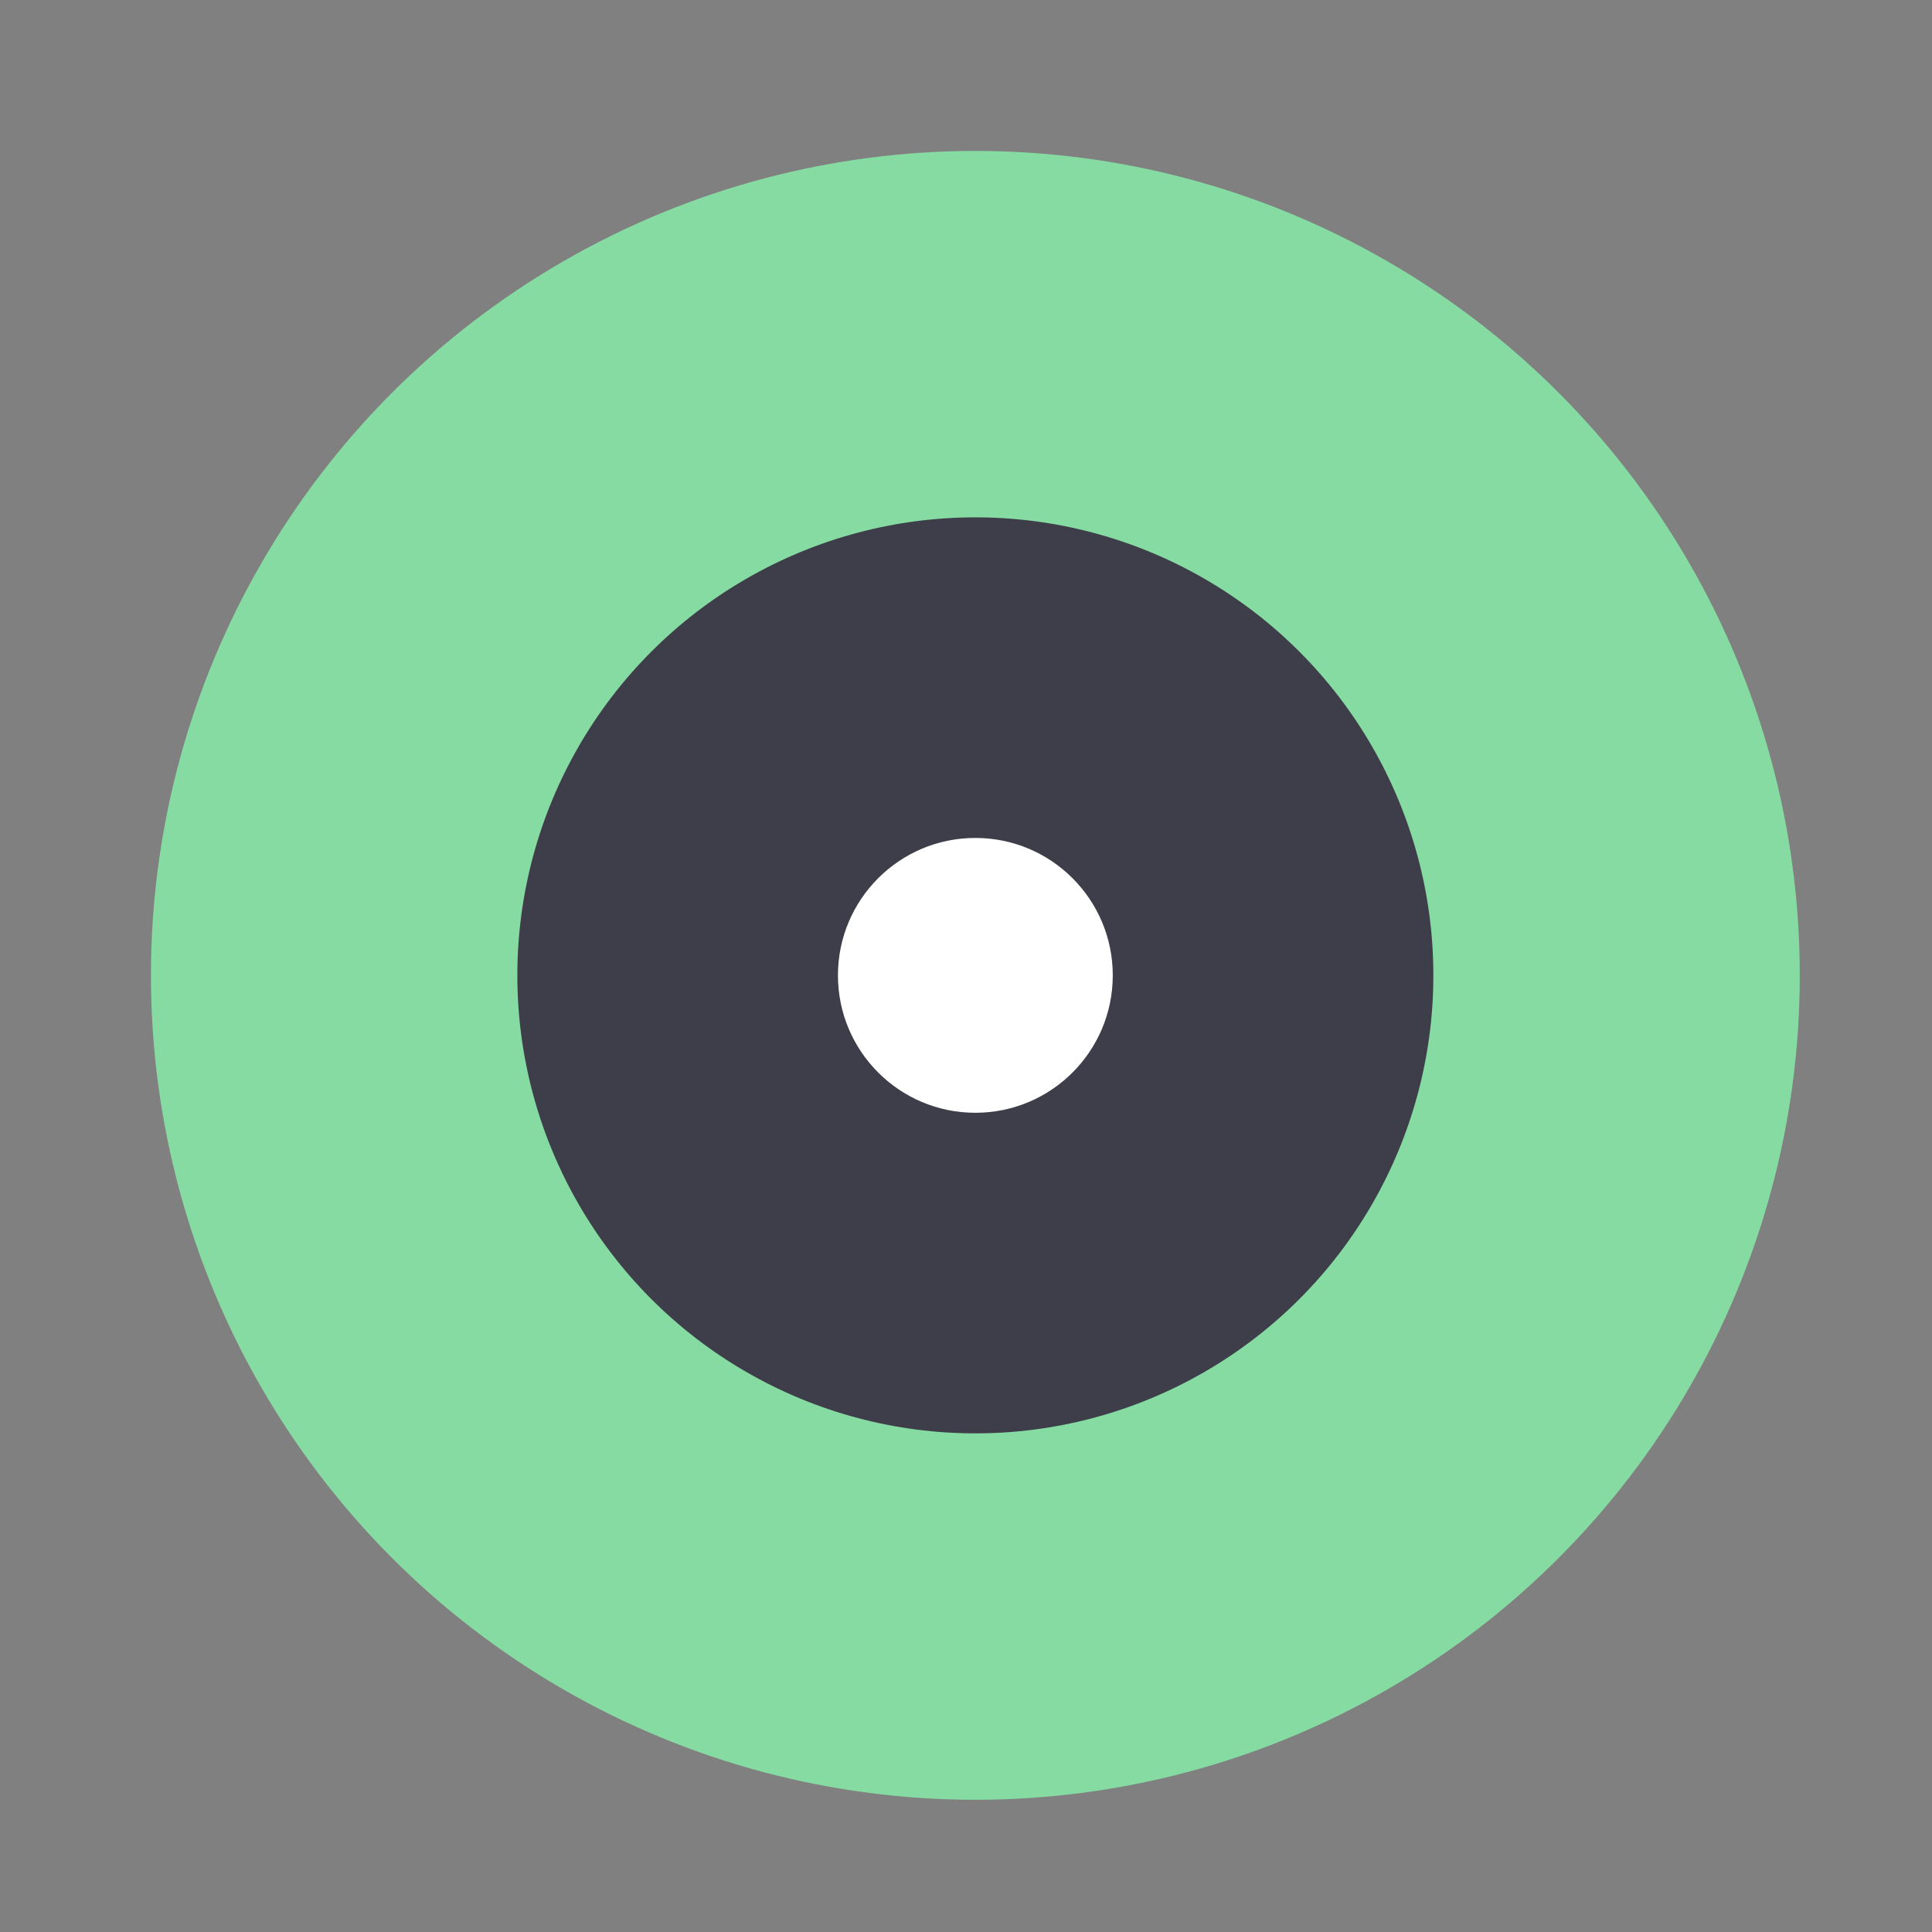
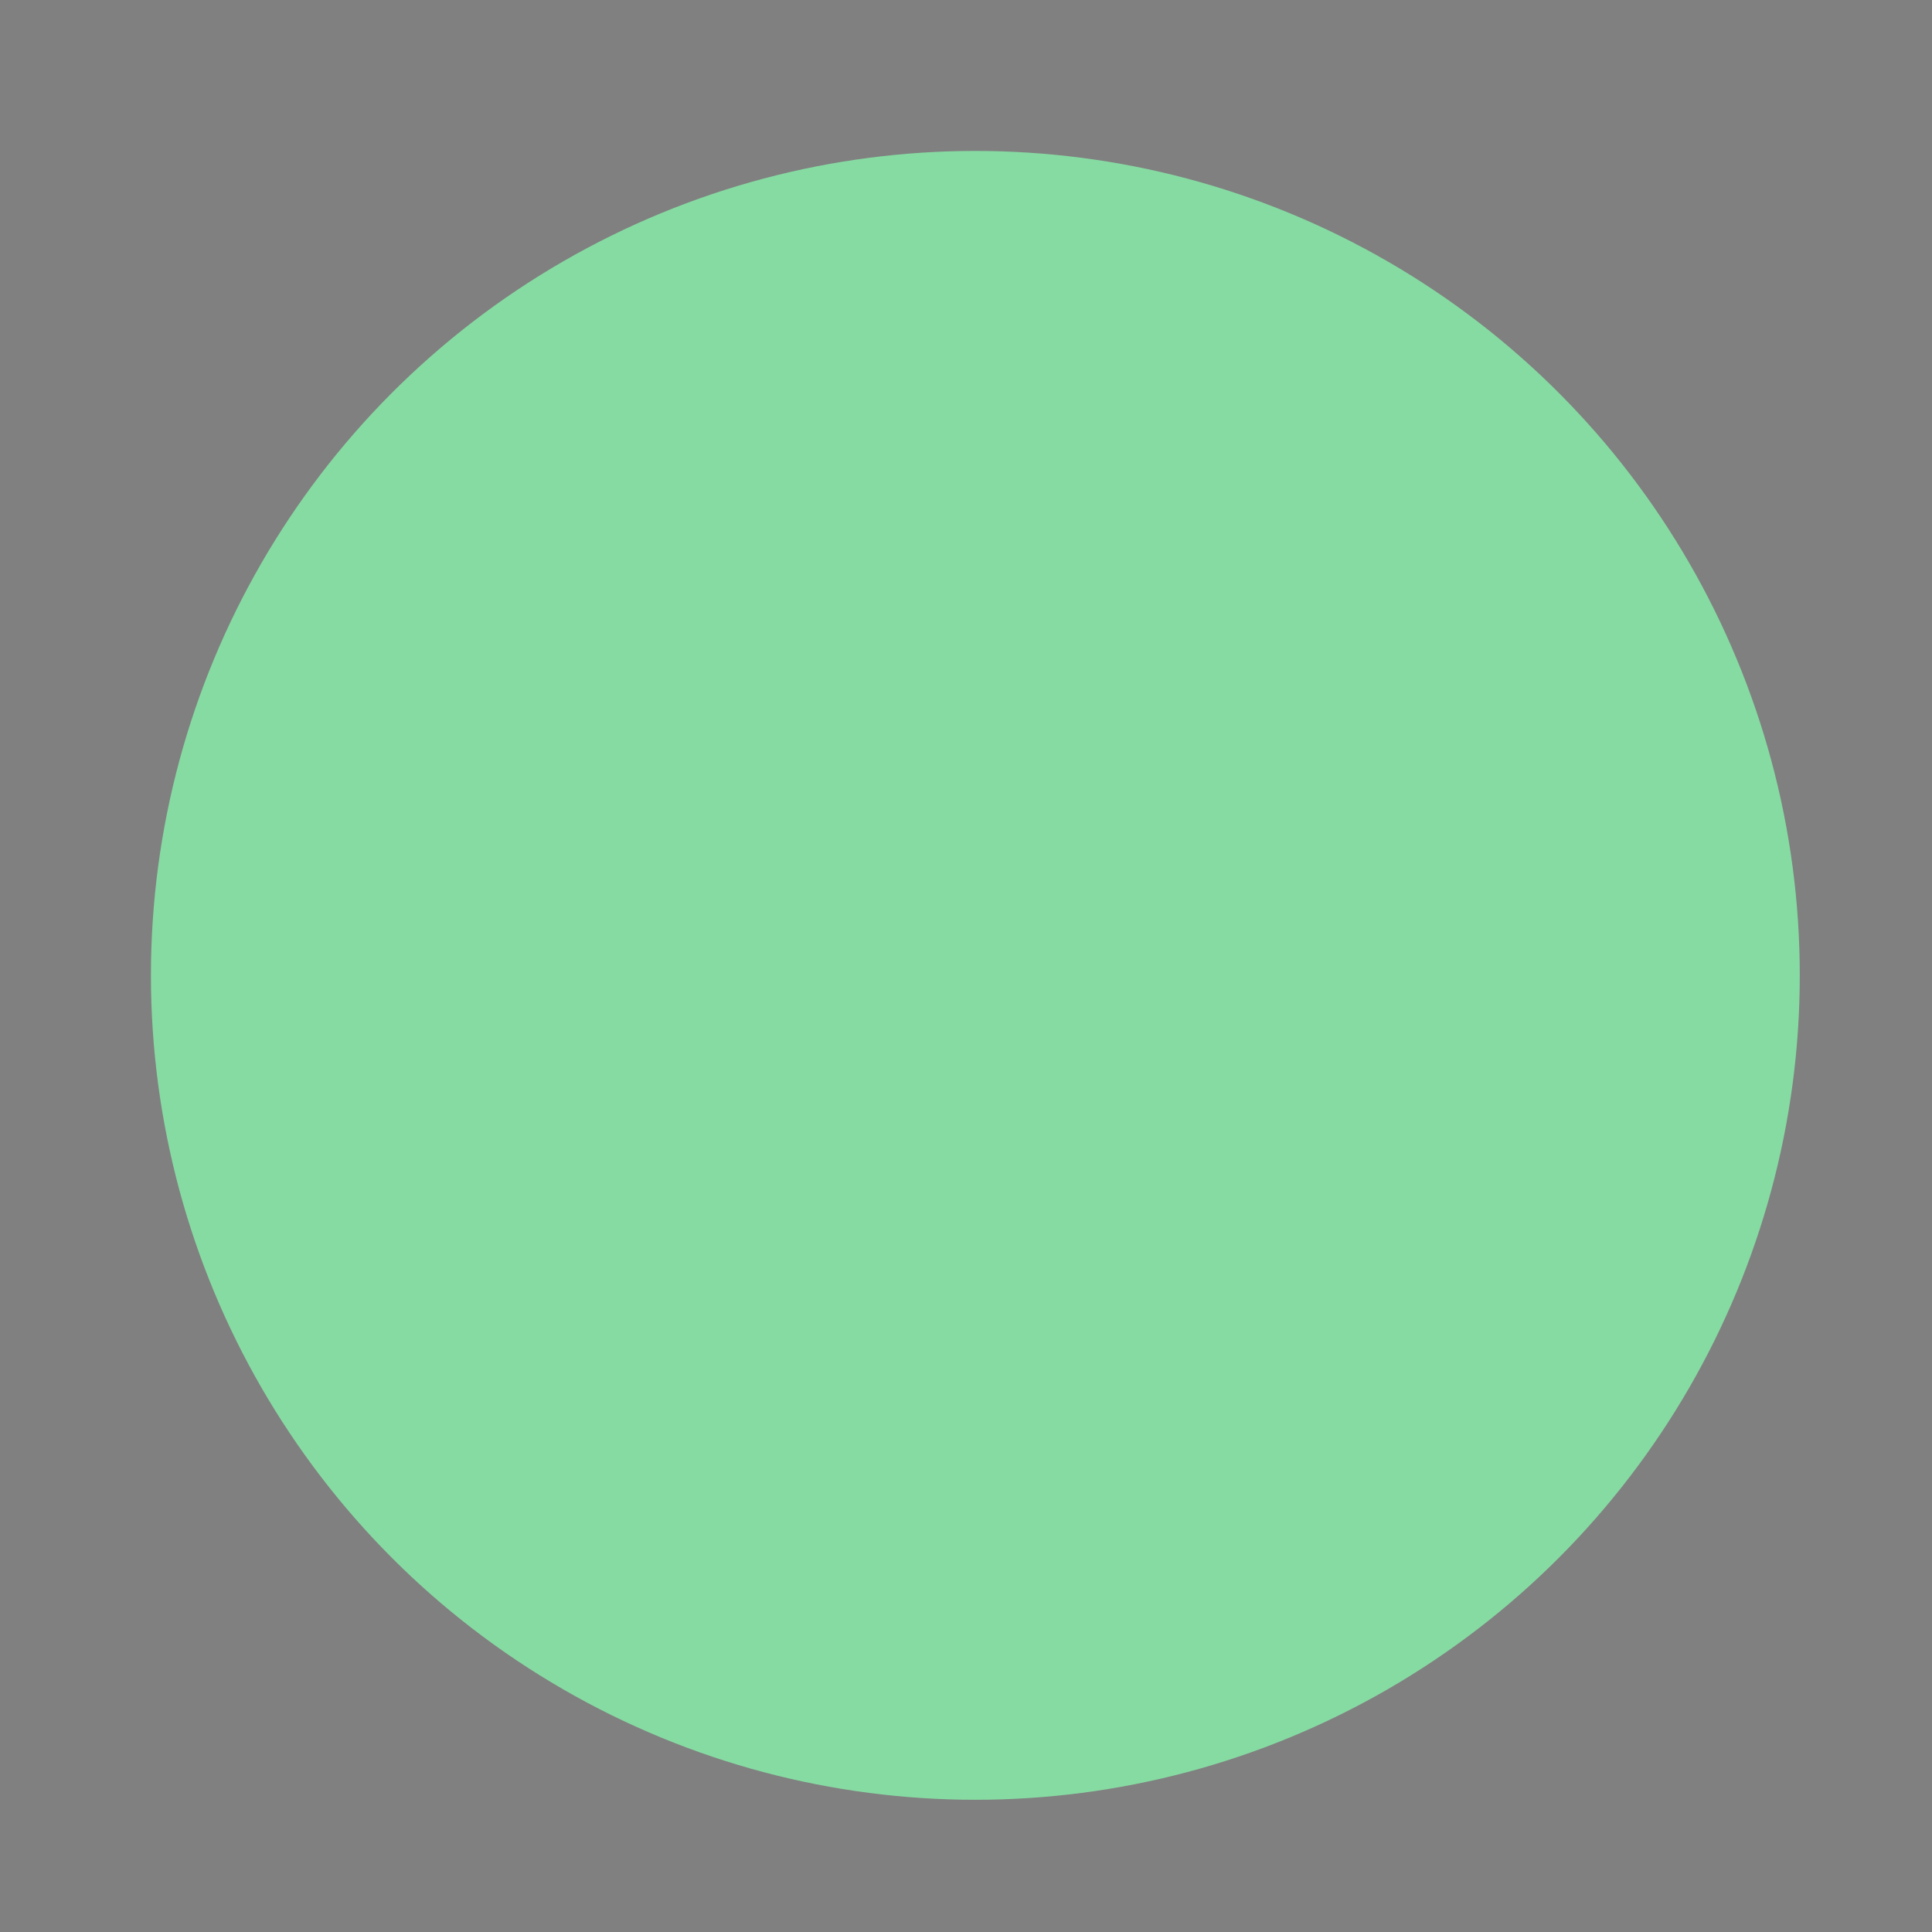
<svg xmlns="http://www.w3.org/2000/svg" width="64px" height="64px" viewBox="0 0 64 64" version="1.1">
  <rect x="0" y="0" width="64" height="64" fill="#808080" stroke="none" />
  <title>Image</title>
  <desc>Created with Sketch.</desc>
  <g id="Image" stroke="none" stroke-width="1" fill="none" fill-rule="evenodd">
    <g id="编组" transform="translate(5, 5)" fill-rule="nonzero">
      <circle id="Oval" fill="#86DBA2" cx="27.31" cy="27.31" r="27.31" />
-       <circle id="Oval" fill="#3D3E49" cx="27.31" cy="27.31" r="15.172" />
-       <circle id="Oval" fill="#FFFFFF" cx="27.31" cy="27.31" r="4.552" />
    </g>
  </g>
</svg>